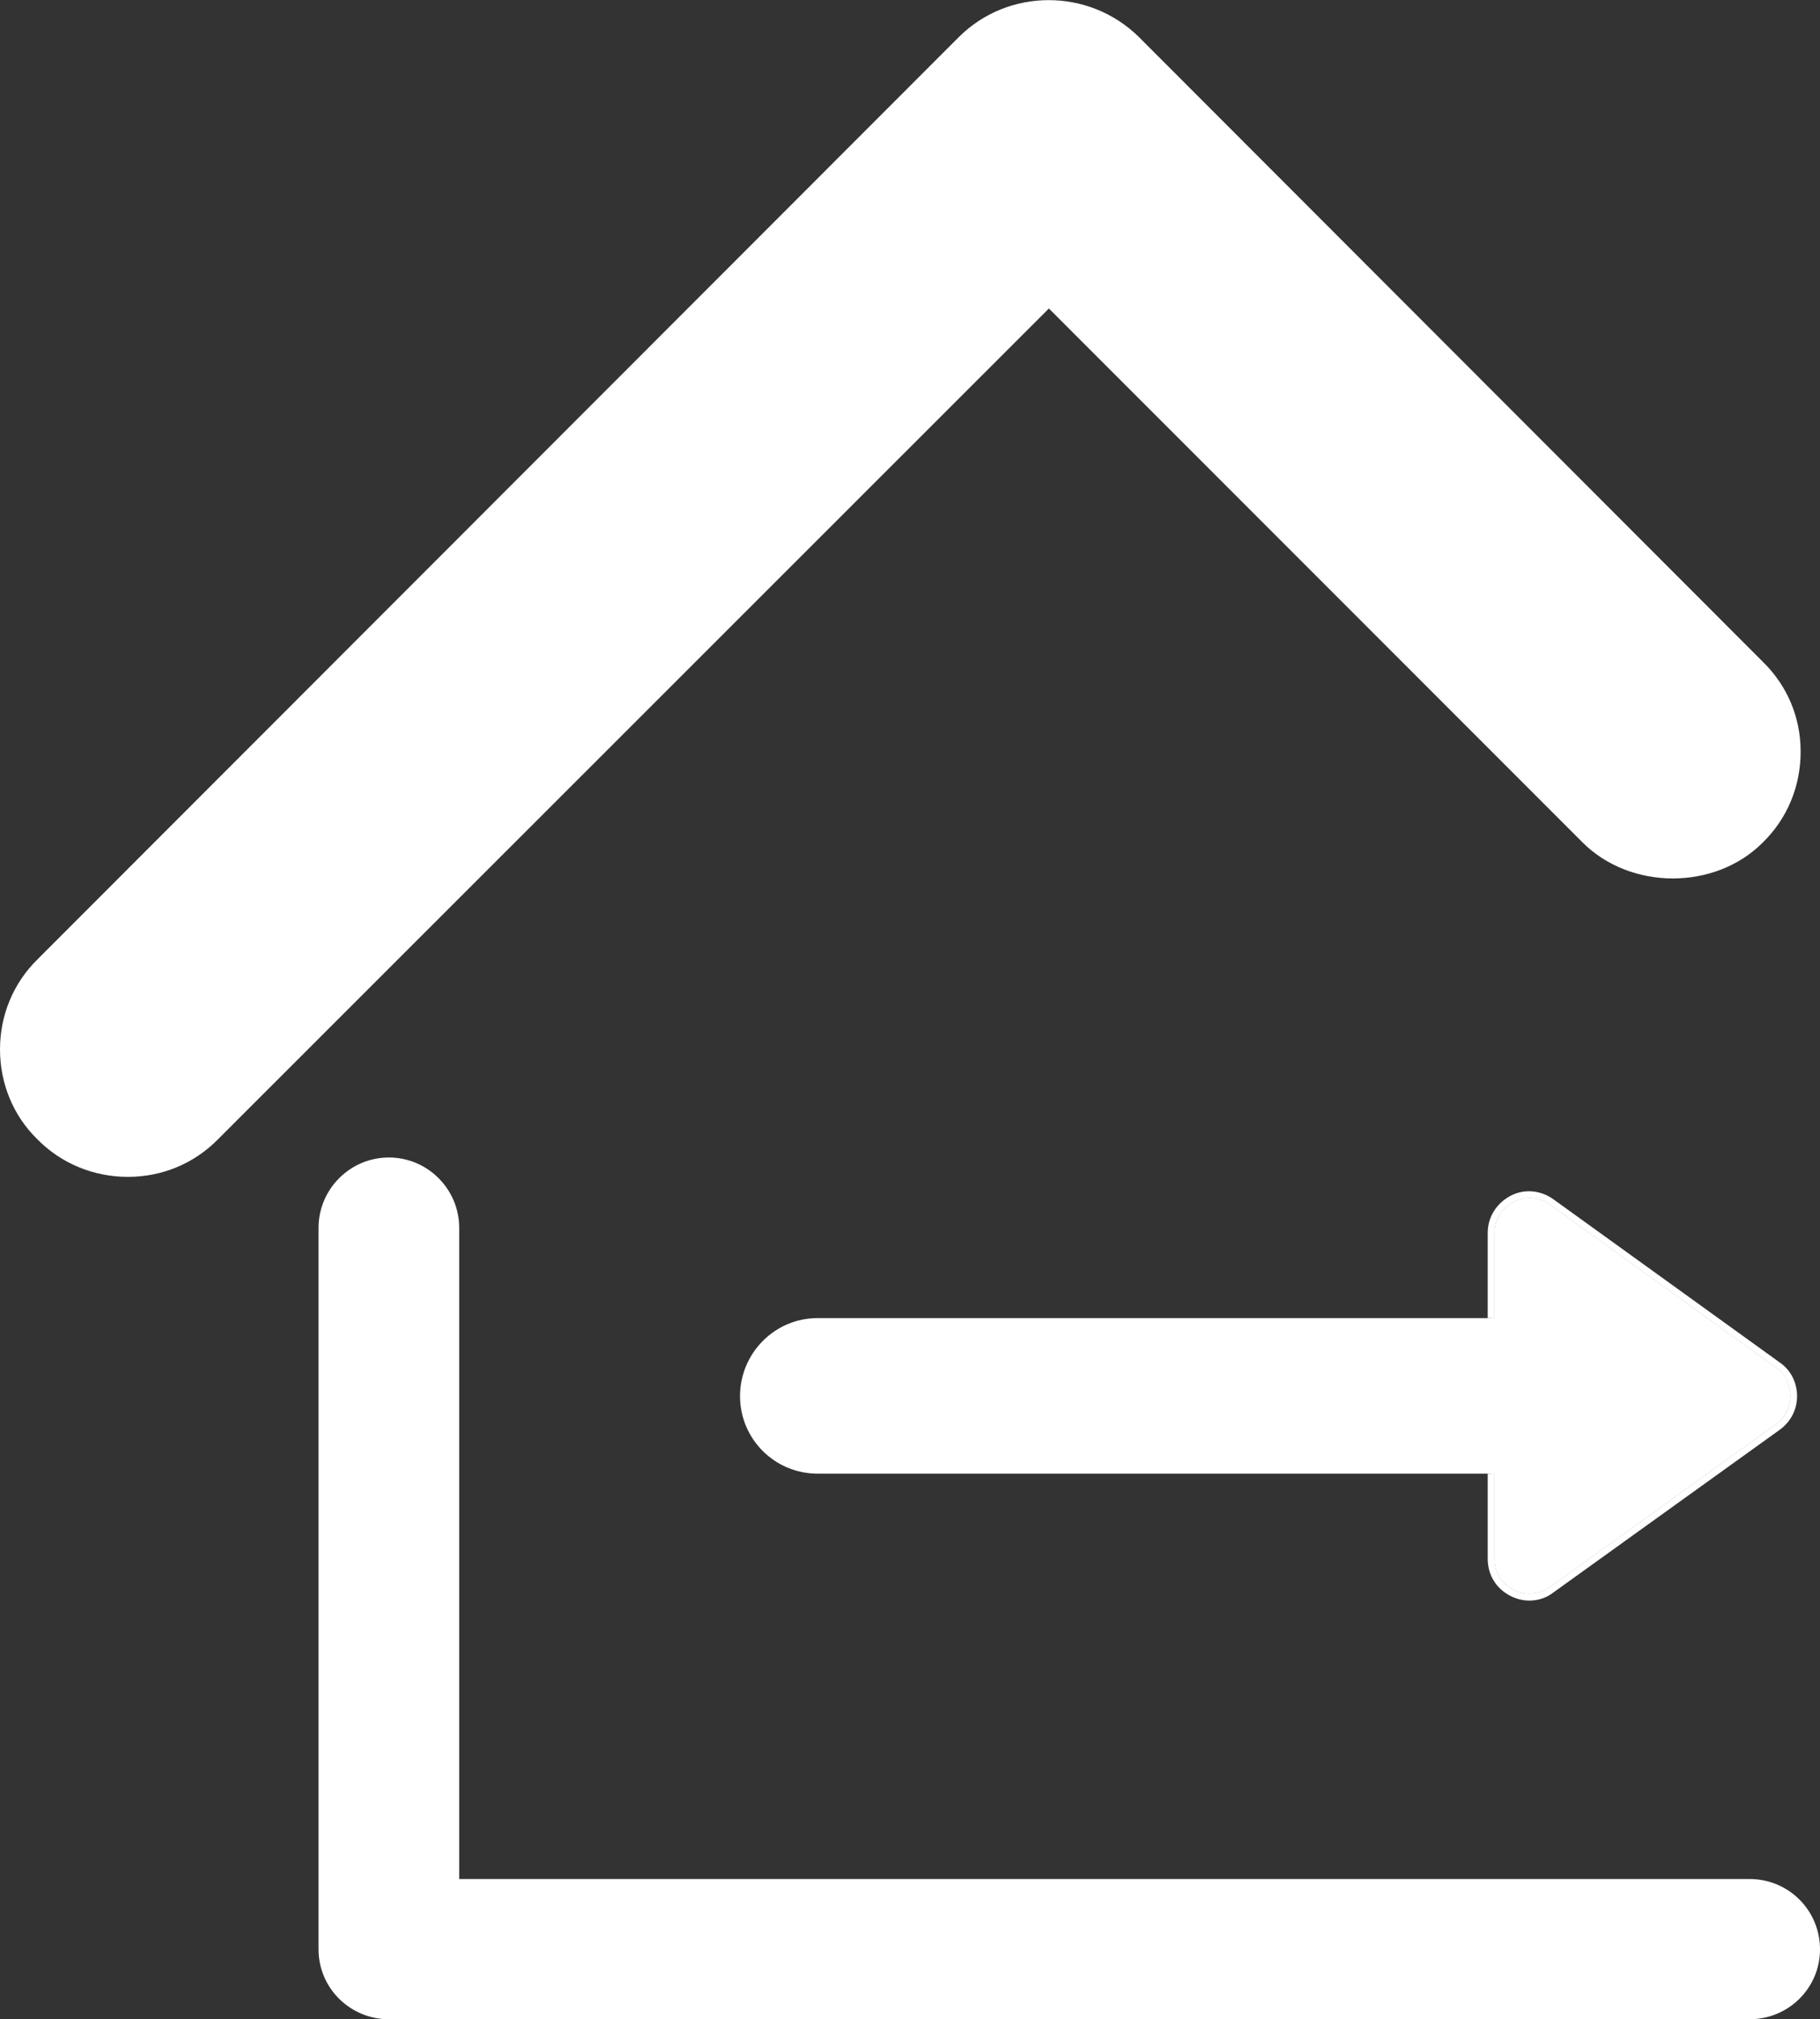
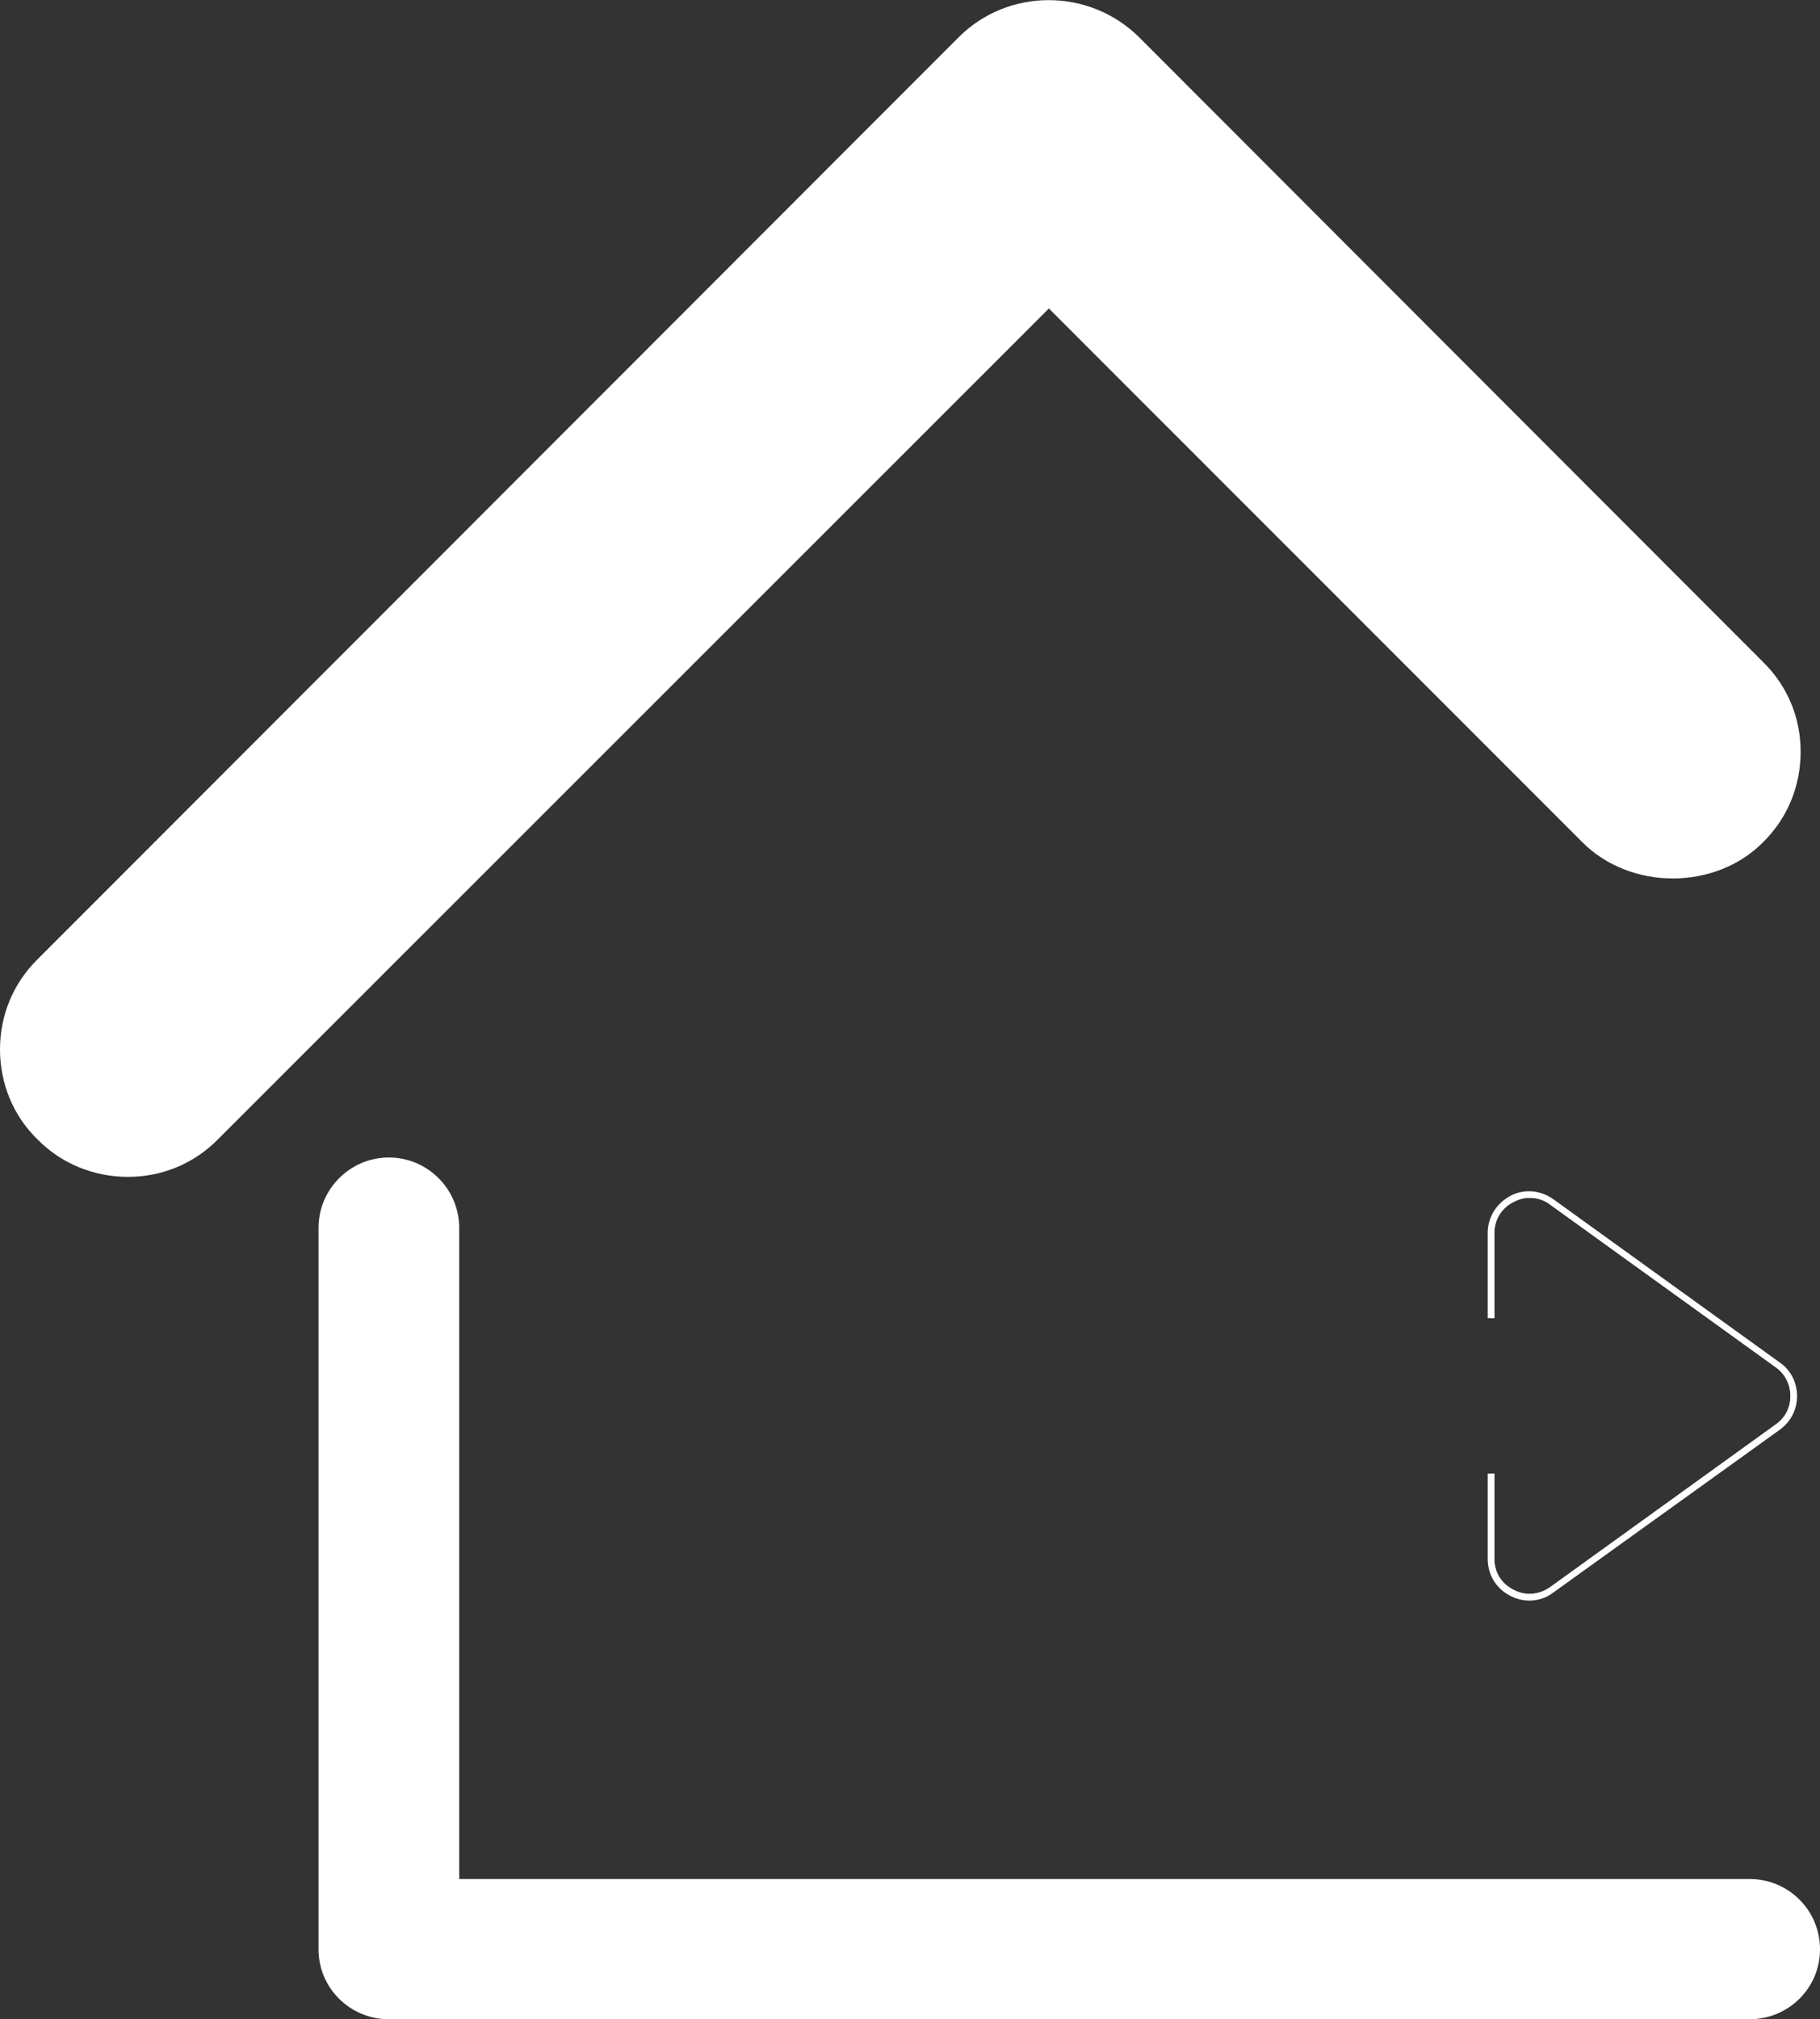
<svg xmlns="http://www.w3.org/2000/svg" id="Ebene_2" viewBox="0 0 35.71 39.6">
  <rect x="0" y="0" width="35.71" height="39.6" fill="#333333" stroke="none" />
  <defs>
    <style>.cls-1{fill:#fff;stroke-width:0px;}</style>
  </defs>
  <g id="Ebene_1-2">
    <path class="cls-1" d="M35.33,14.74c0,.68-.26,1.31-.74,1.78-.93.94-2.6.95-3.55-.01l-10.46-10.46L4.28,22.34c-.47.48-1.1.74-1.77.74s-1.31-.26-1.78-.74c-.47-.46-.73-1.09-.73-1.76s.26-1.3.74-1.77L18.81.73c.97-.97,2.56-.97,3.54,0l12.24,12.25c.48.47.74,1.09.74,1.76Z" />
    <path class="cls-1" d="M35.71,38.23c0,.76-.62,1.37-1.38,1.37H7.63c-.76,0-1.38-.61-1.38-1.37v-14.15c0-.76.62-1.38,1.38-1.38s1.38.62,1.38,1.38v12.77h25.32c.76,0,1.38.61,1.38,1.38Z" />
    <path class="cls-1" d="M34.89,27.98l-4.45,3.2c-.49.36-1.18.01-1.18-.61v-1.67h.06v1.67c0,.27.14.49.38.61.23.12.49.1.71-.05l4.44-3.2c.18-.13.28-.33.28-.55s-.1-.43-.28-.56l-4.44-3.2c-.12-.09-.26-.13-.4-.13-.11,0-.21.03-.31.08-.24.12-.38.35-.38.61v1.67h-.06v-1.67c0-.61.69-.97,1.18-.61l4.45,3.2c.41.3.41.91,0,1.21Z" />
    <path class="cls-1" d="M34.92,26.72l-4.44-3.2c-.25-.18-.57-.21-.84-.07-.28.15-.45.42-.45.73v1.67h.13v-1.67c0-.26.14-.49.38-.61.1-.05.2-.08.31-.08.14,0,.28.04.4.13l4.44,3.2c.18.13.28.33.28.56s-.1.42-.28.55l-4.44,3.2c-.22.15-.48.17-.71.05-.24-.12-.38-.34-.38-.61v-1.67h-.13v1.67c0,.32.17.59.45.73.12.06.24.09.37.09.16,0,.33-.05.47-.16l4.44-3.19c.22-.16.34-.4.34-.66s-.12-.51-.34-.66Z" />
-     <path class="cls-1" d="M35.13,27.38c0,.22-.1.42-.28.55l-4.44,3.2c-.22.15-.48.17-.71.05-.24-.12-.38-.34-.38-.61v-1.67h-13.28c-.84,0-1.52-.68-1.52-1.52s.68-1.53,1.52-1.53h13.28v-1.67c0-.26.14-.49.38-.61.1-.05.2-.08.31-.08.14,0,.28.04.4.13l4.44,3.2c.18.13.28.33.28.56Z" />
  </g>
</svg>